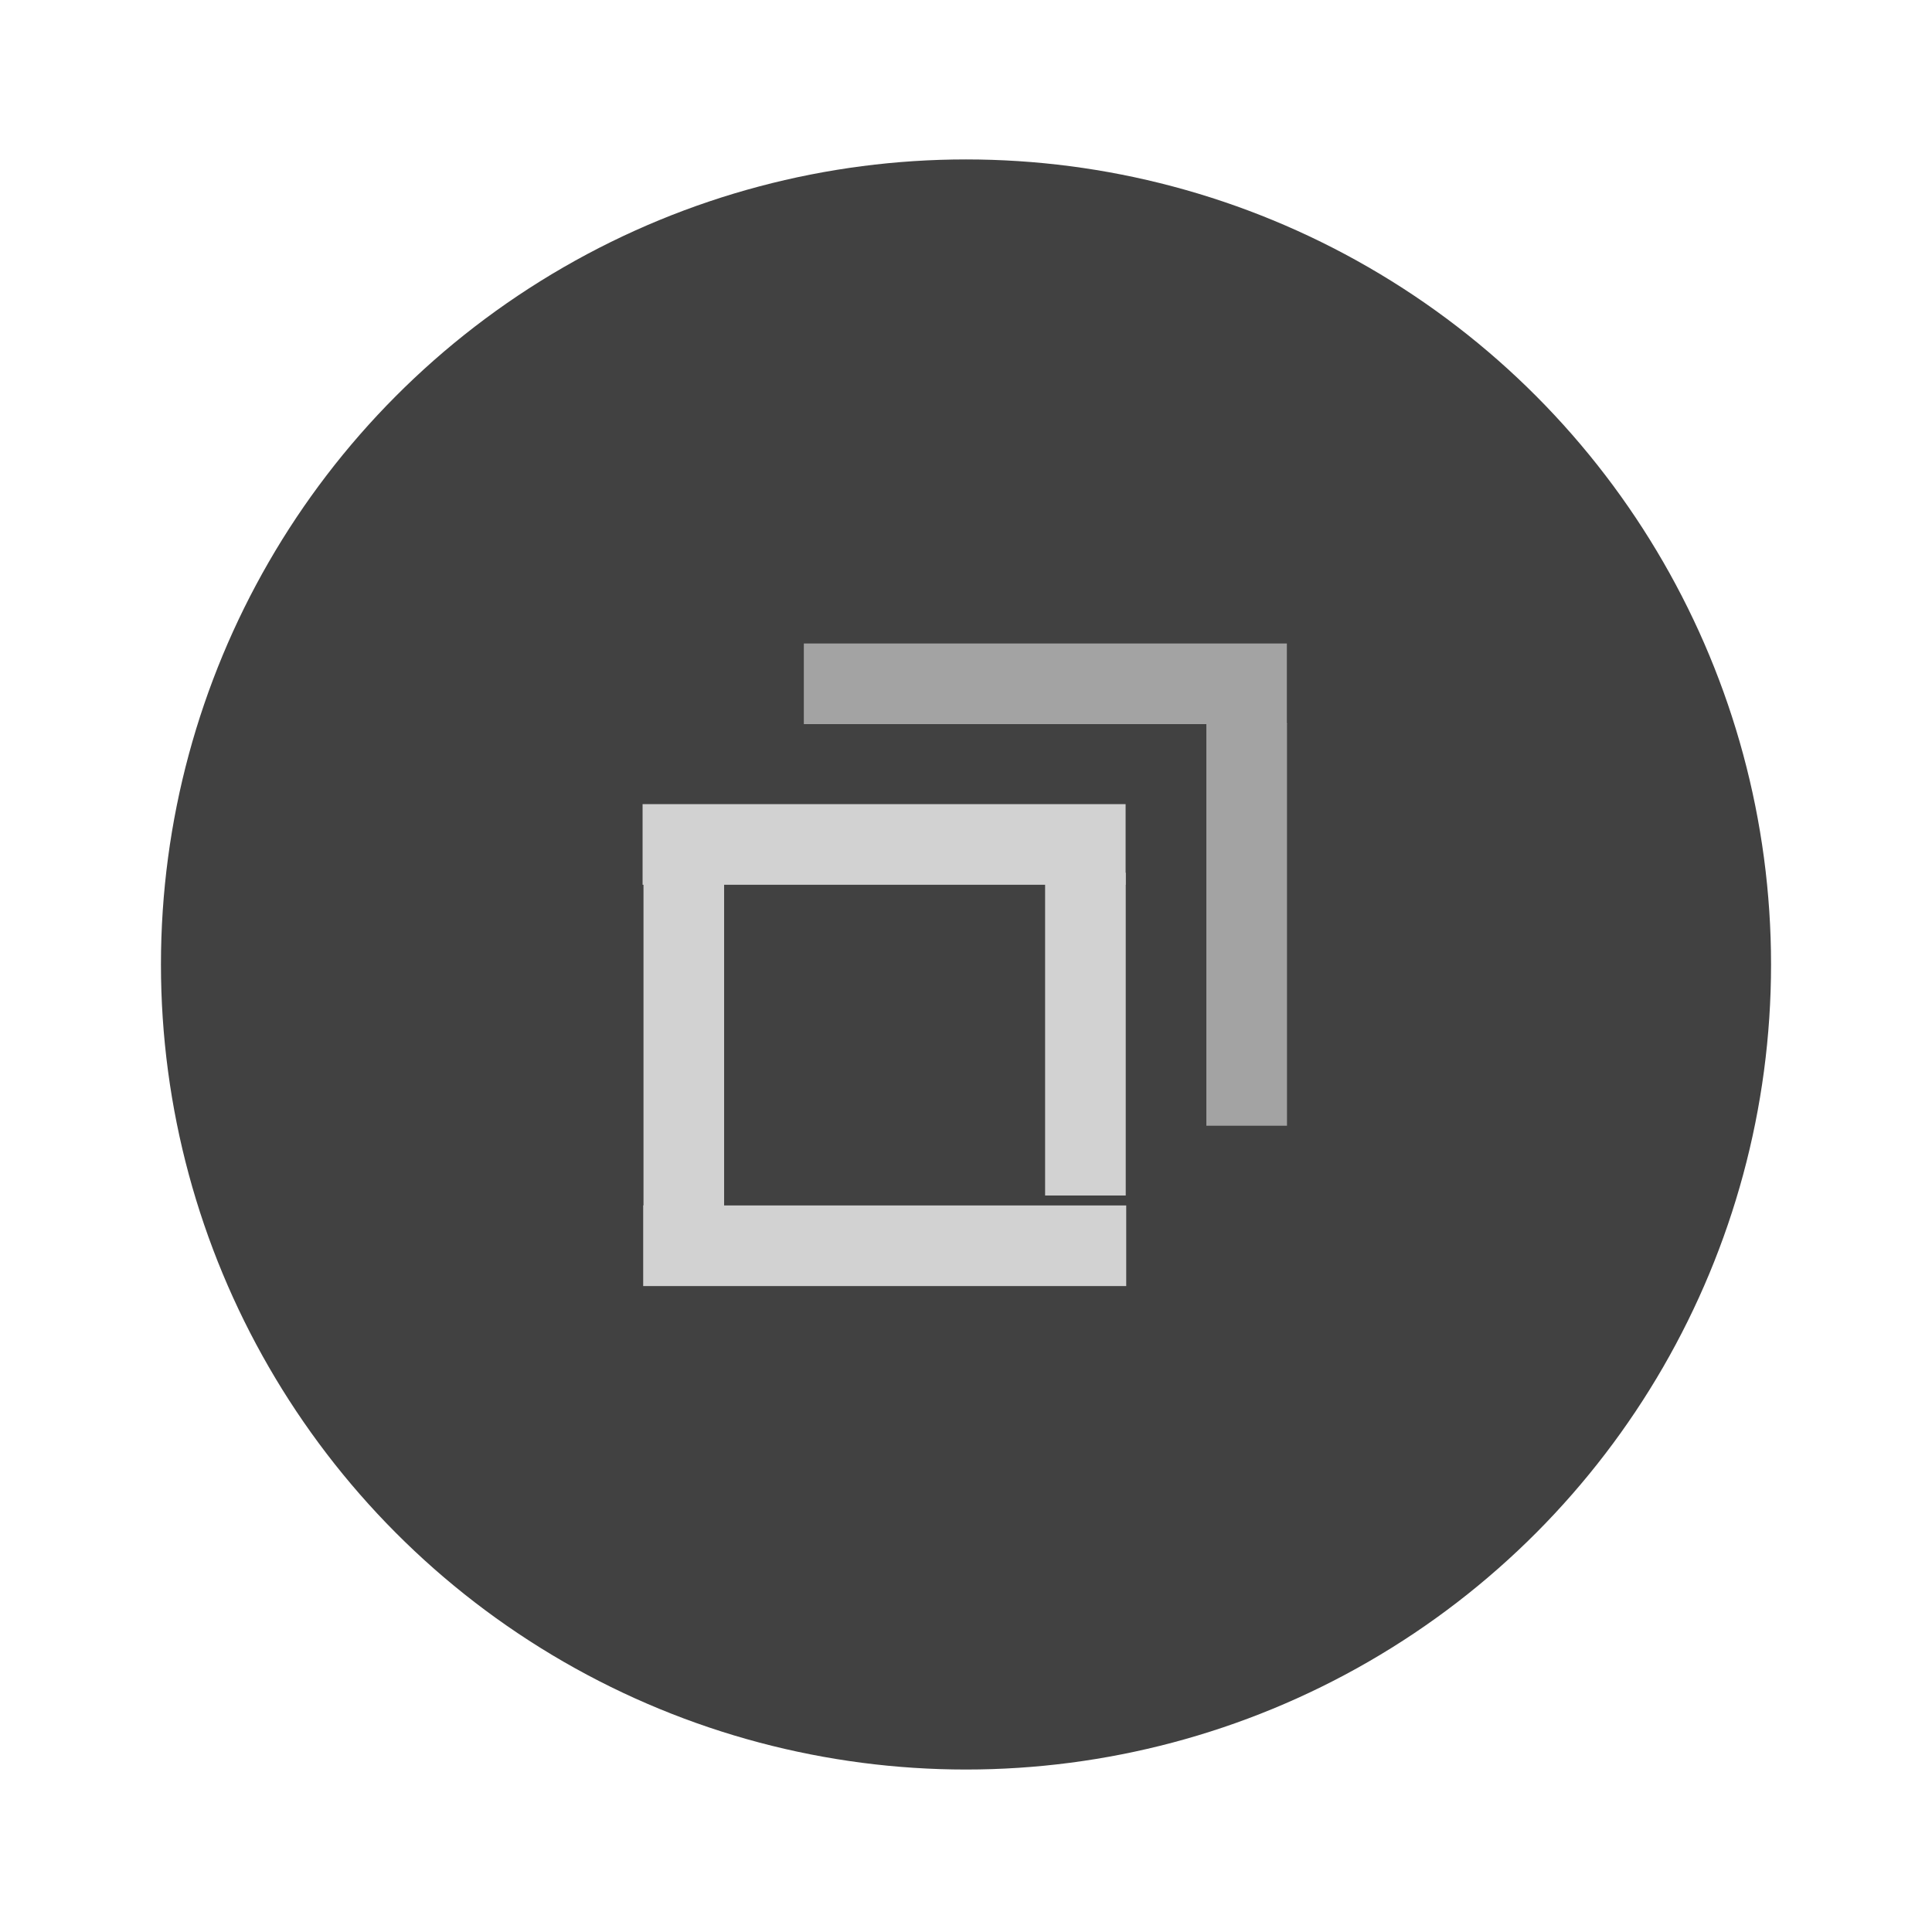
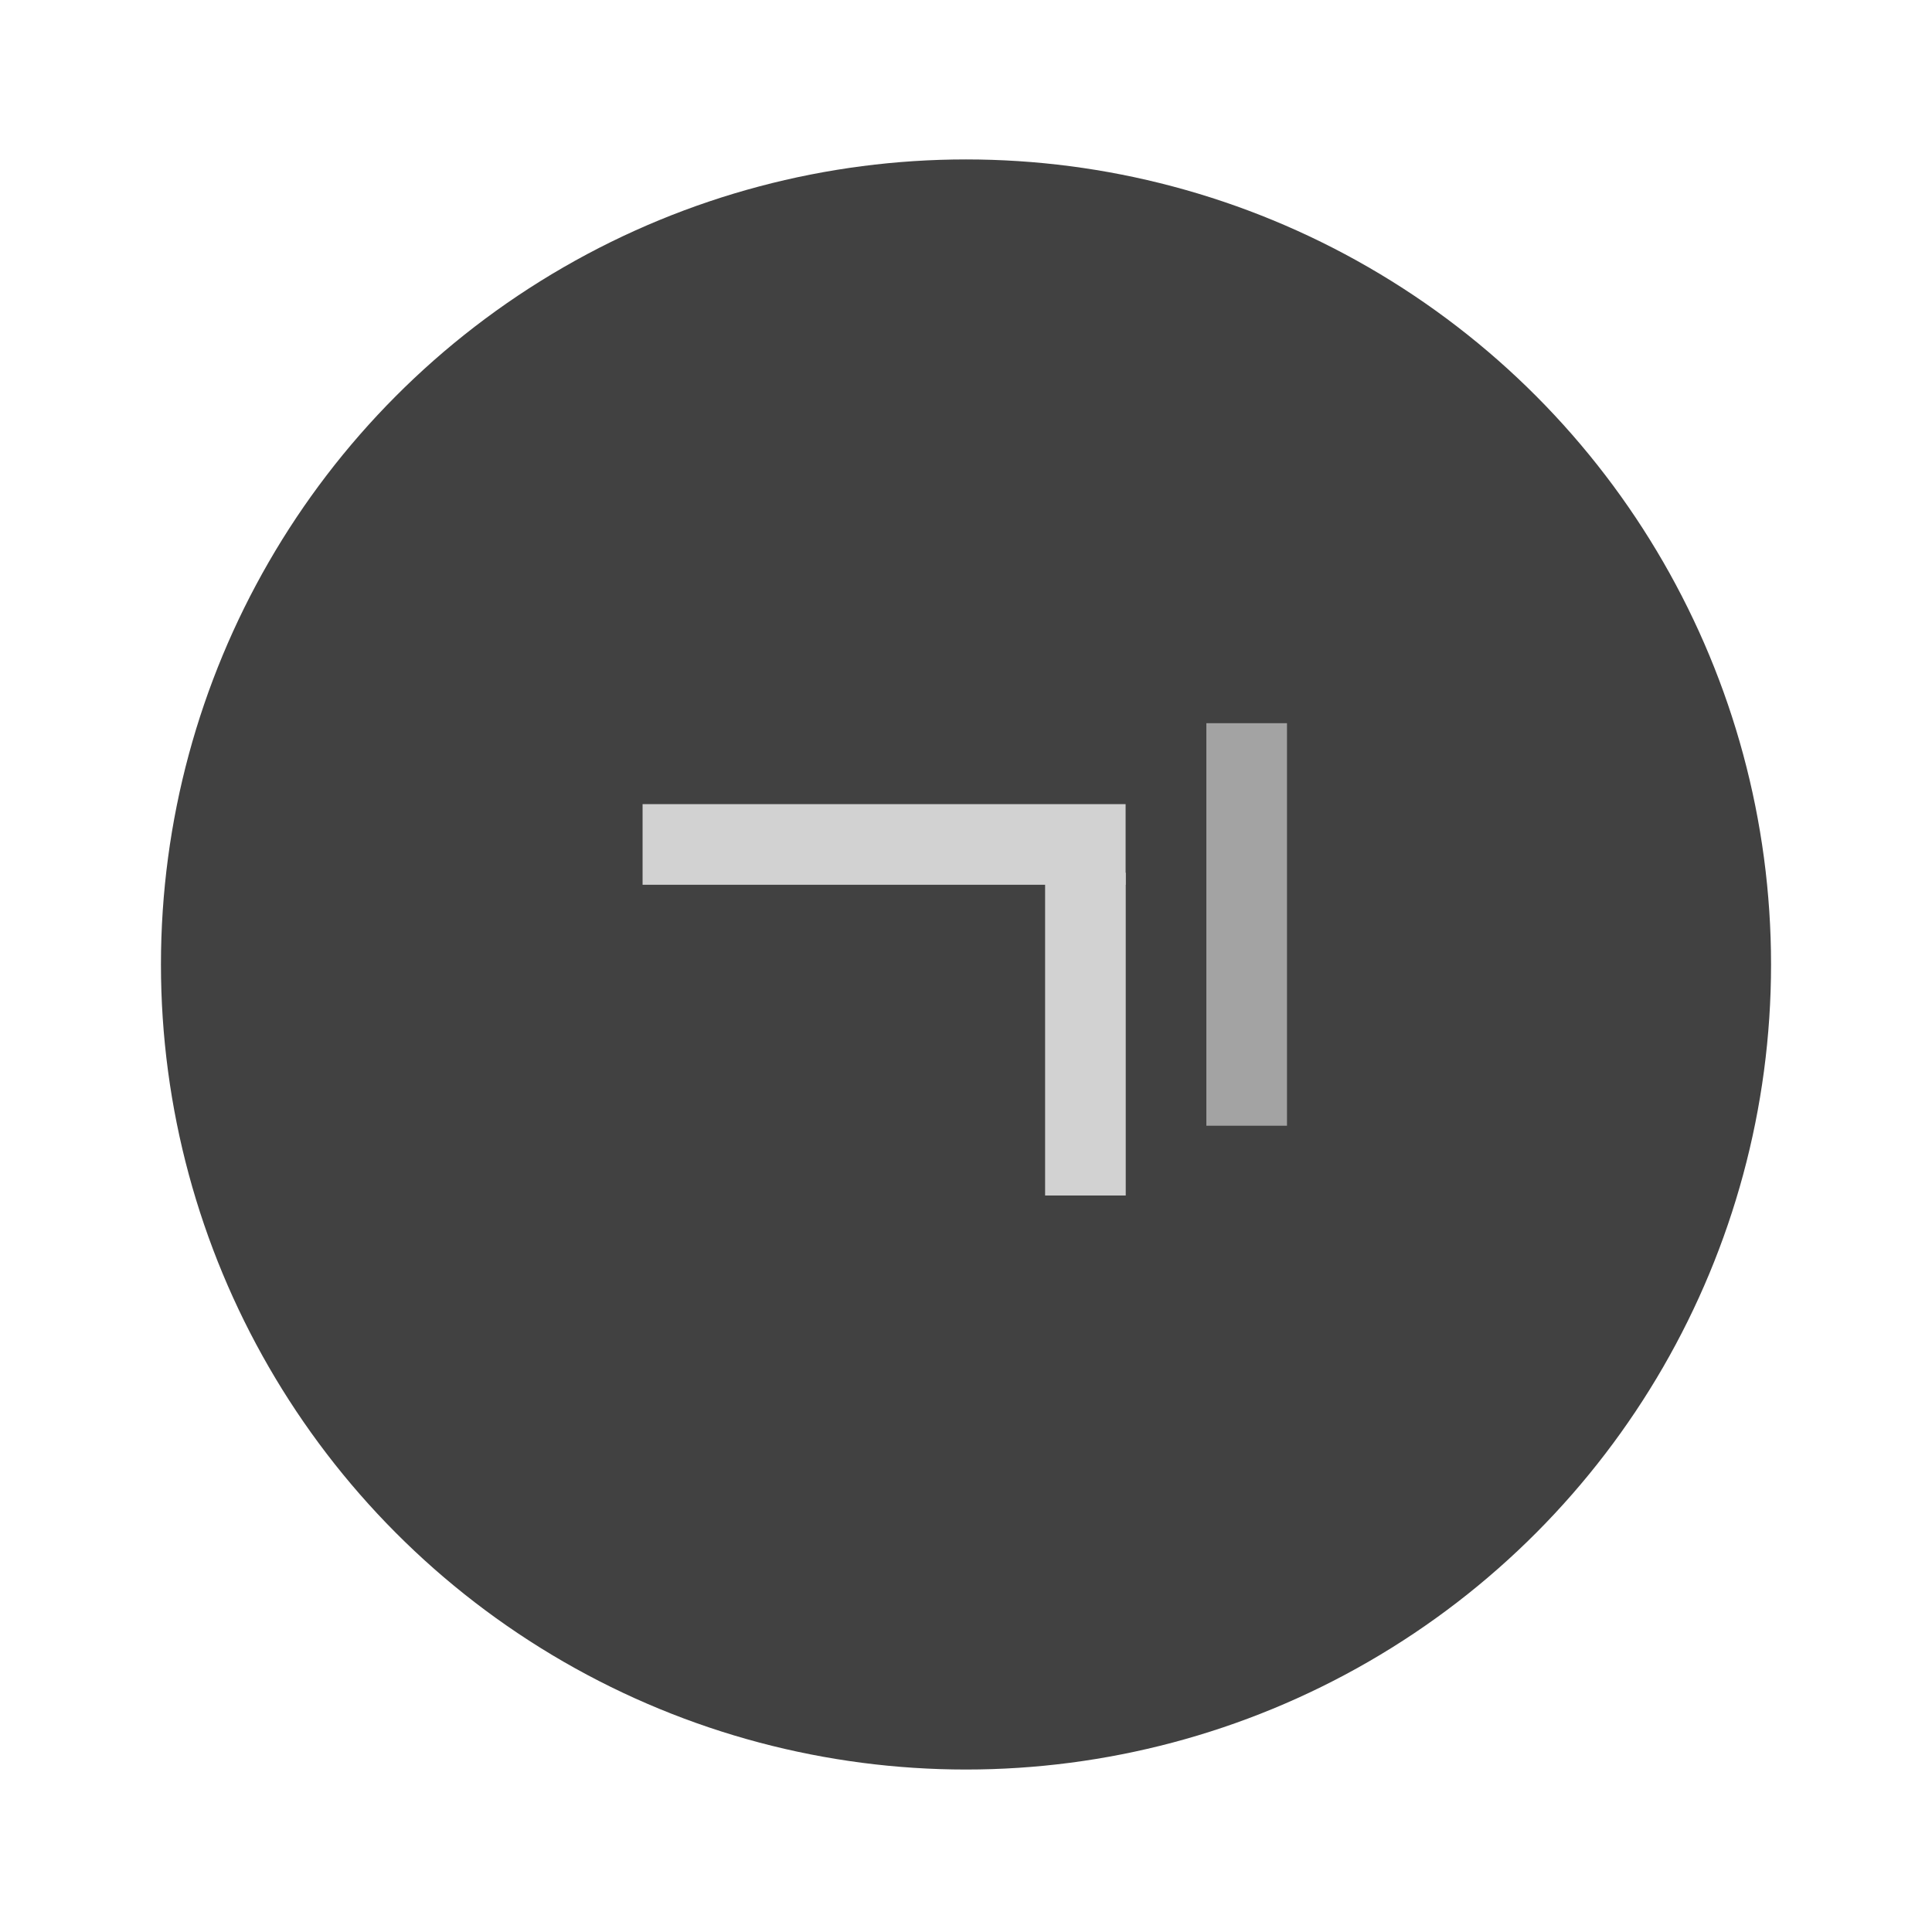
<svg xmlns="http://www.w3.org/2000/svg" width="24" height="24" version="1.1" viewBox="0 0 6.35 6.35">
  <g transform="translate(0 -290.92)">
    <circle cx="3.175" cy="294.09" r="2.646" fill="#414141" stroke-width=".661" />
    <g fill="#d2d2d2">
-       <path transform="matrix(0 -1 .6 0 -123.1 88.367)" d="M-206.78 208.69h.265v2.646h-.265z" stroke-width=".197" />
      <path transform="matrix(-1 0 0 -.401 -203.08 378.53)" d="M-206.78 208.68h.265v2.646h-.265z" stroke-width=".197" />
-       <path transform="matrix(-1 0 0 -.4 -204.4 378.36)" d="M-206.78 208.69h.265v2.646h-.265z" stroke-width=".197" />
      <path transform="matrix(0 -1 .6 0 -123.09 87.038)" d="m-206.79 208.67h0.265v2.646h-0.265z" stroke-width=".197" />
    </g>
    <path transform="matrix(-1 0 0 -.5 -202.55 398.96)" d="M-206.78 208.68h.265v2.646h-.265z" fill="#a3a3a3" stroke-width=".197" />
-     <path transform="matrix(0 -1 .6 0 -122.56 86.51)" d="m-206.79 208.67h0.265v2.646h-0.265z" fill="#a3a3a3" stroke-width=".197" />
  </g>
</svg>